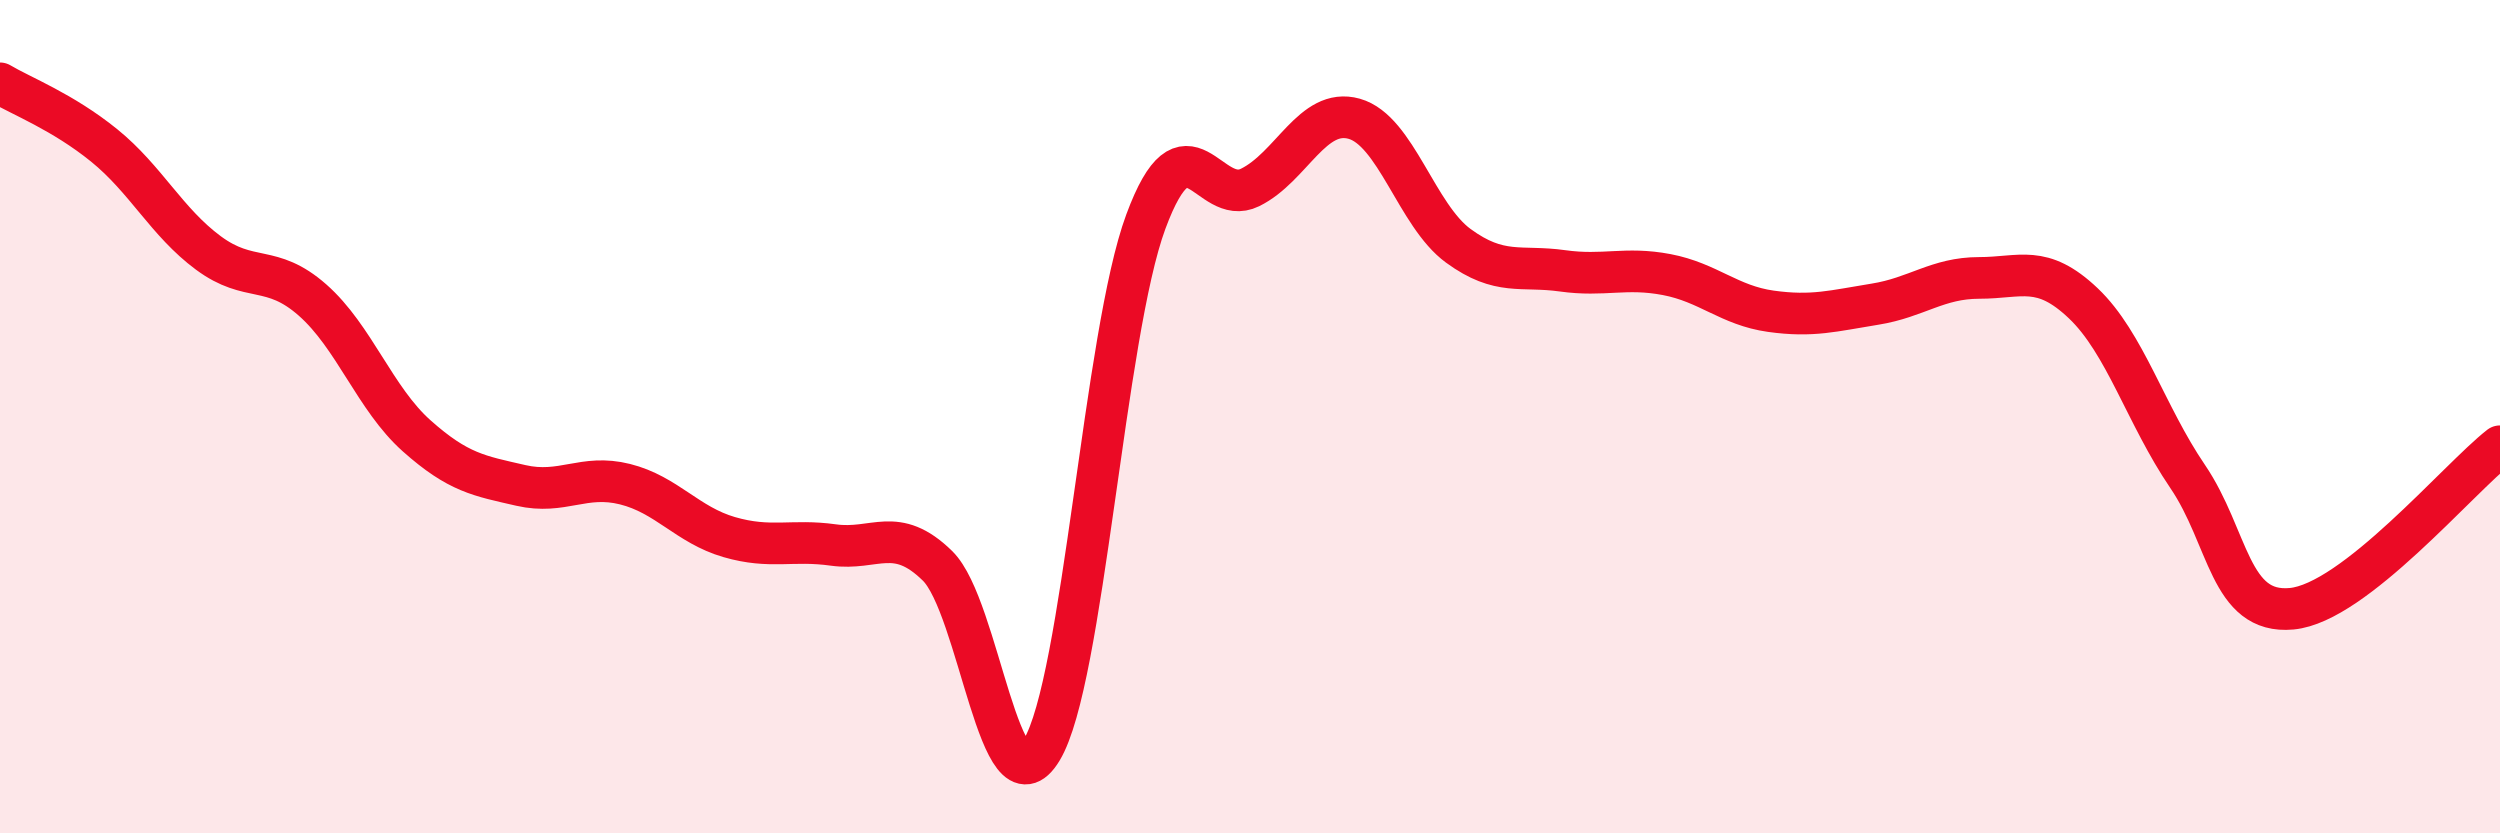
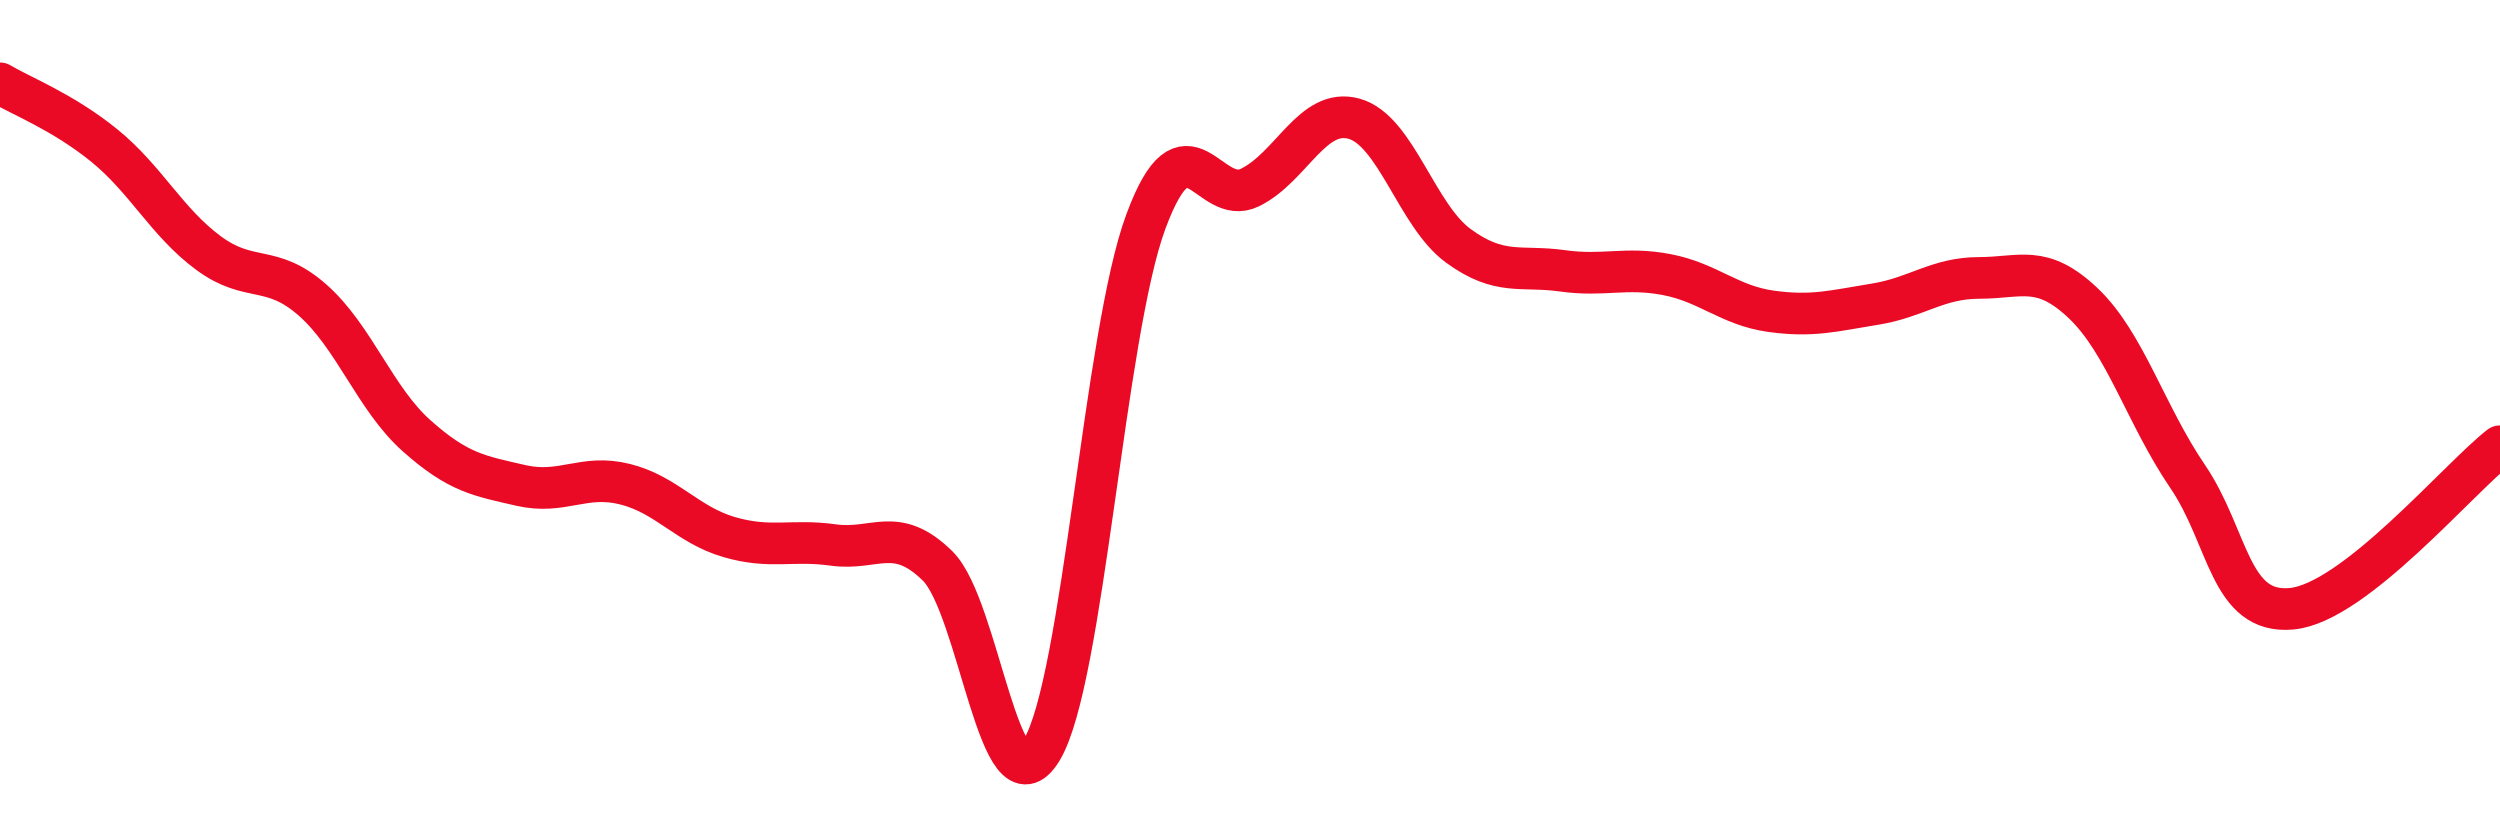
<svg xmlns="http://www.w3.org/2000/svg" width="60" height="20" viewBox="0 0 60 20">
-   <path d="M 0,2 C 0.5,2.3 1.5,2.68 2.5,3.49 C 3.5,4.3 4,5.33 5,6.07 C 6,6.81 6.5,6.32 7.5,7.2 C 8.5,8.08 9,9.57 10,10.46 C 11,11.35 11.5,11.42 12.5,11.65 C 13.5,11.88 14,11.37 15,11.62 C 16,11.87 16.5,12.6 17.5,12.89 C 18.5,13.18 19,12.94 20,13.08 C 21,13.22 21.5,12.6 22.5,13.58 C 23.5,14.56 24,19.65 25,18 C 26,16.35 26.5,8.02 27.5,5.32 C 28.5,2.62 29,4.99 30,4.5 C 31,4.01 31.5,2.57 32.5,2.85 C 33.5,3.13 34,5.17 35,5.9 C 36,6.63 36.5,6.36 37.5,6.5 C 38.5,6.64 39,6.4 40,6.59 C 41,6.78 41.5,7.33 42.5,7.47 C 43.5,7.61 44,7.46 45,7.3 C 46,7.14 46.5,6.67 47.5,6.67 C 48.5,6.67 49,6.33 50,7.28 C 51,8.23 51.5,9.96 52.5,11.43 C 53.5,12.9 53.5,14.75 55,14.61 C 56.5,14.47 59,11.49 60,10.71L60 20L0 20Z" fill="#EB0A25" opacity="0.1" stroke-linecap="round" stroke-linejoin="round" />
  <path d="M 0,2 C 0.5,2.3 1.5,2.68 2.5,3.49 C 3.5,4.3 4,5.33 5,6.07 C 6,6.81 6.5,6.32 7.5,7.2 C 8.5,8.08 9,9.57 10,10.46 C 11,11.35 11.5,11.42 12.5,11.65 C 13.5,11.88 14,11.37 15,11.62 C 16,11.87 16.5,12.6 17.5,12.89 C 18.5,13.18 19,12.94 20,13.08 C 21,13.22 21.5,12.6 22.5,13.58 C 23.5,14.56 24,19.65 25,18 C 26,16.35 26.5,8.02 27.5,5.32 C 28.5,2.62 29,4.99 30,4.5 C 31,4.01 31.5,2.57 32.5,2.85 C 33.5,3.13 34,5.17 35,5.9 C 36,6.63 36.5,6.36 37.5,6.5 C 38.5,6.64 39,6.4 40,6.59 C 41,6.78 41.5,7.33 42.5,7.47 C 43.5,7.61 44,7.46 45,7.3 C 46,7.14 46.5,6.67 47.5,6.67 C 48.5,6.67 49,6.33 50,7.28 C 51,8.23 51.5,9.96 52.5,11.43 C 53.5,12.9 53.5,14.75 55,14.61 C 56.5,14.47 59,11.49 60,10.71" stroke="#EB0A25" stroke-width="1" fill="none" stroke-linecap="round" stroke-linejoin="round" />
</svg>